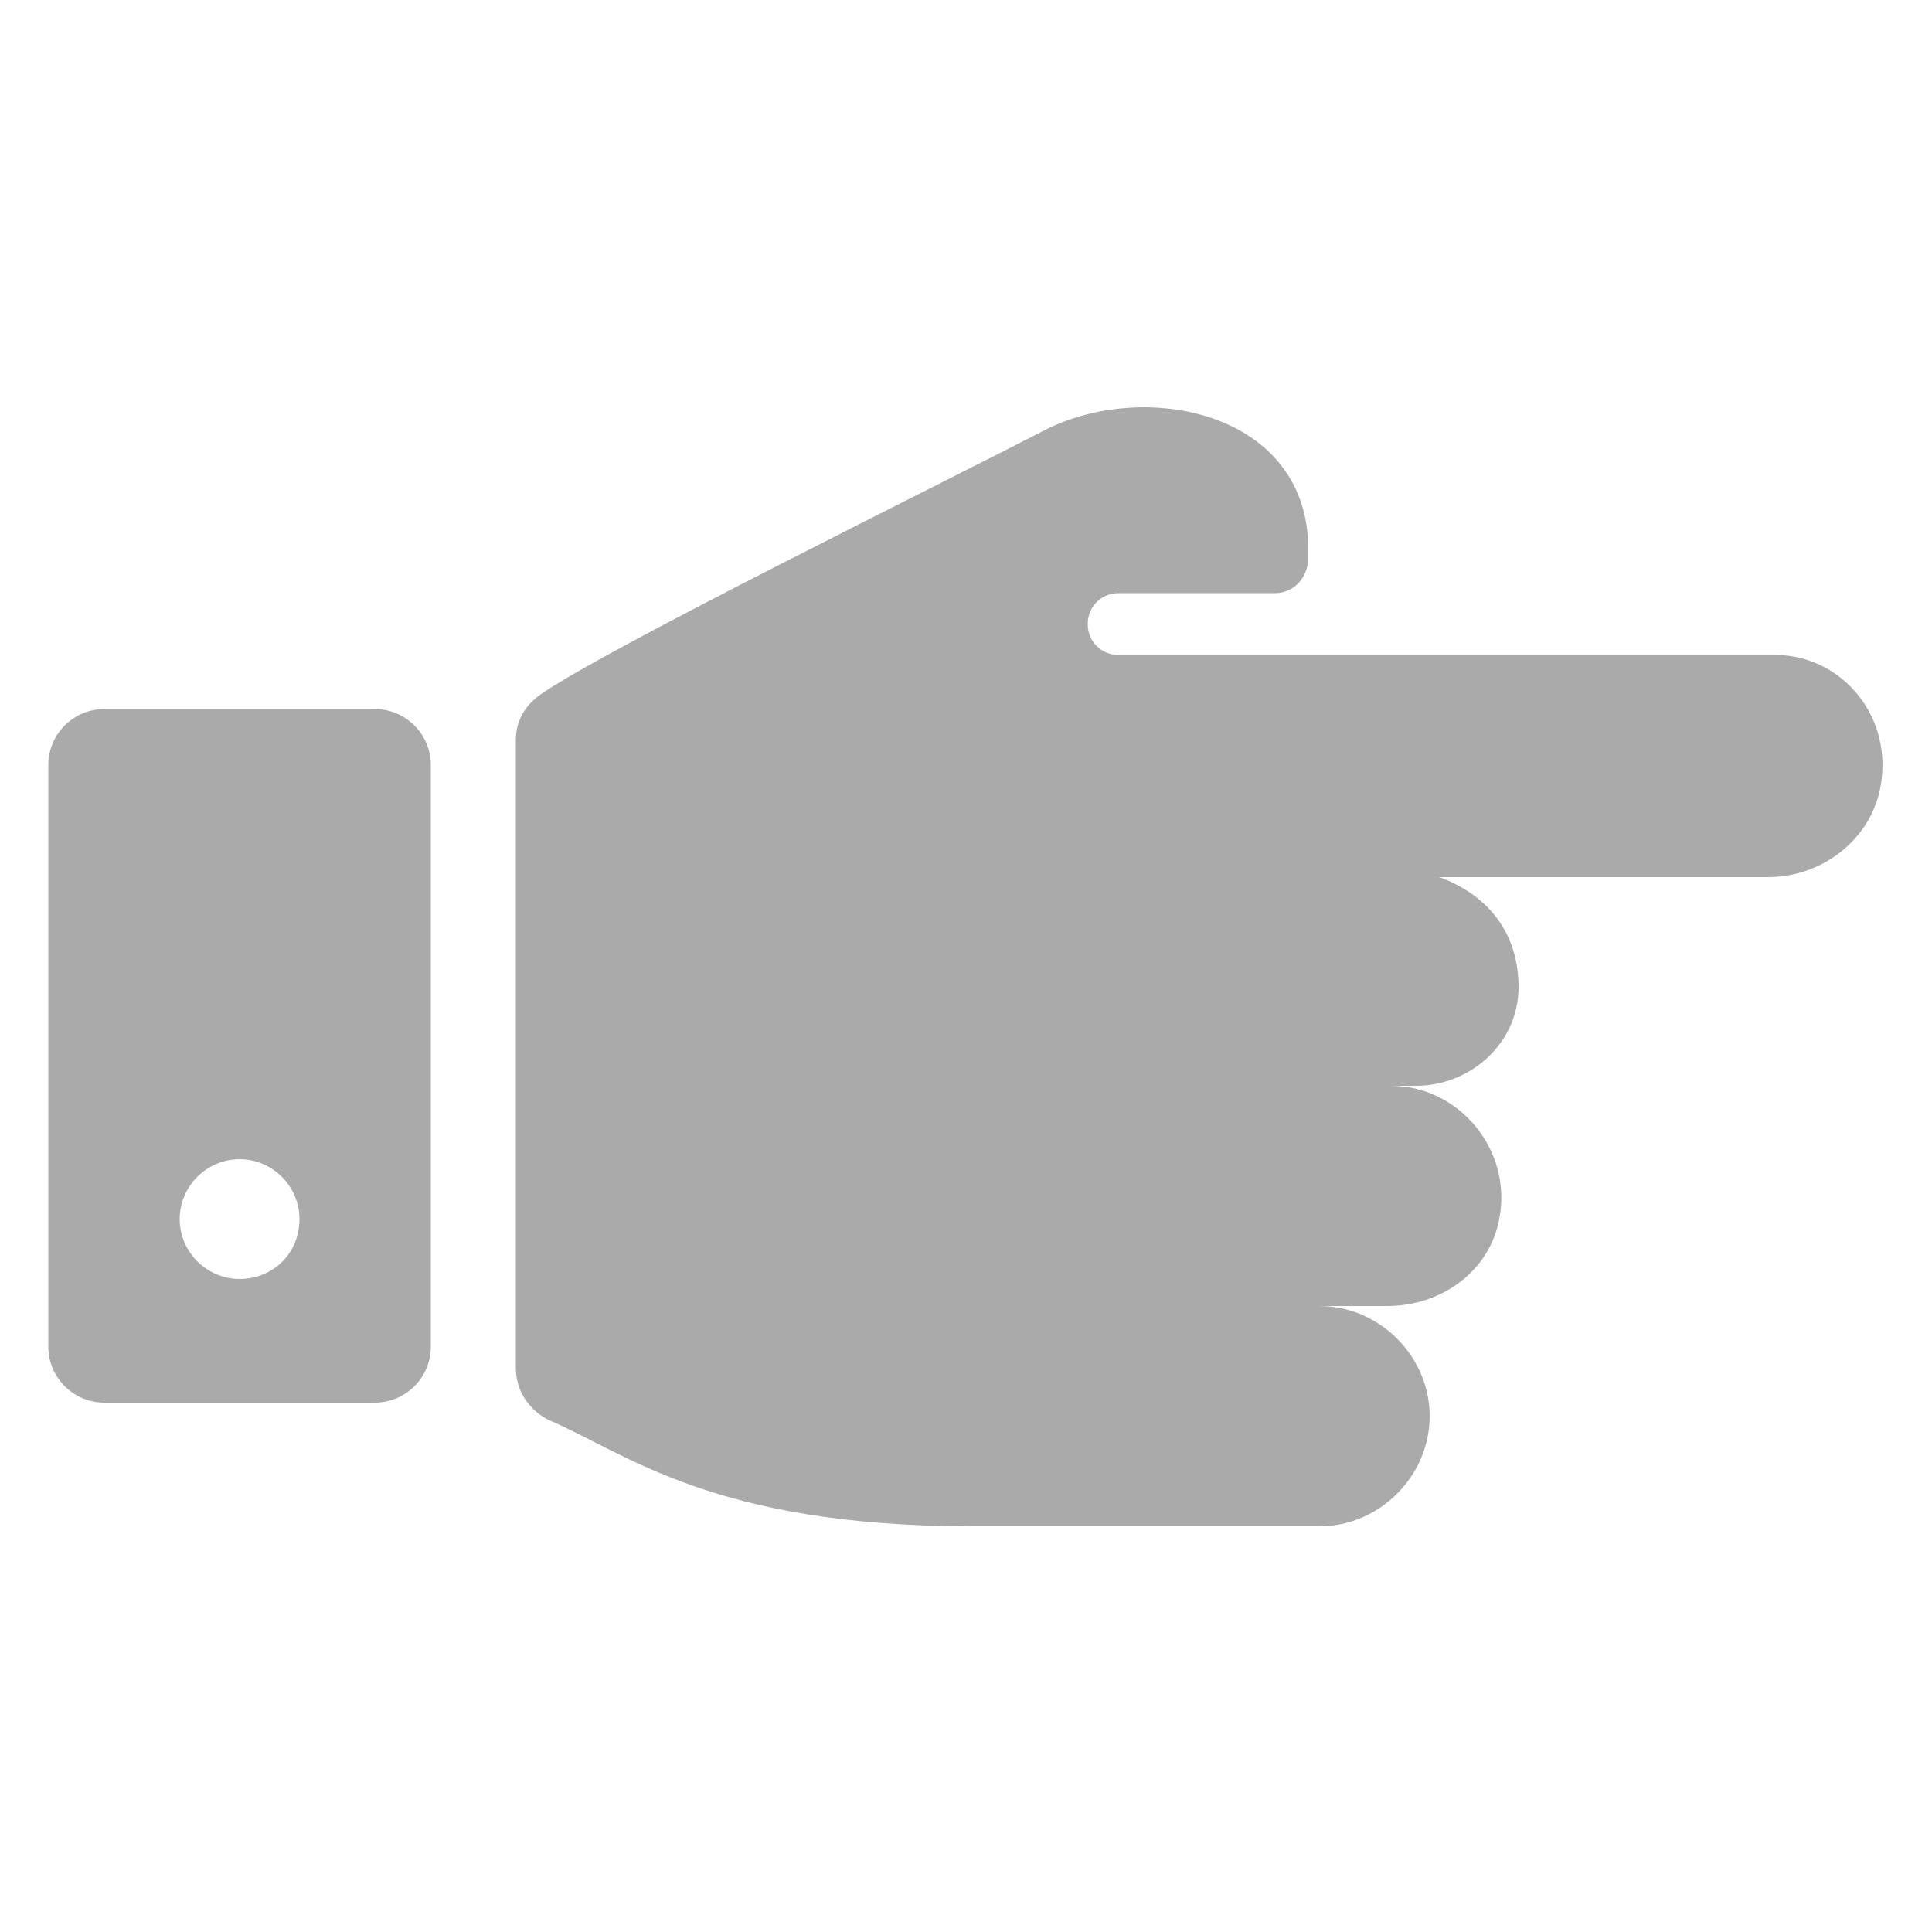
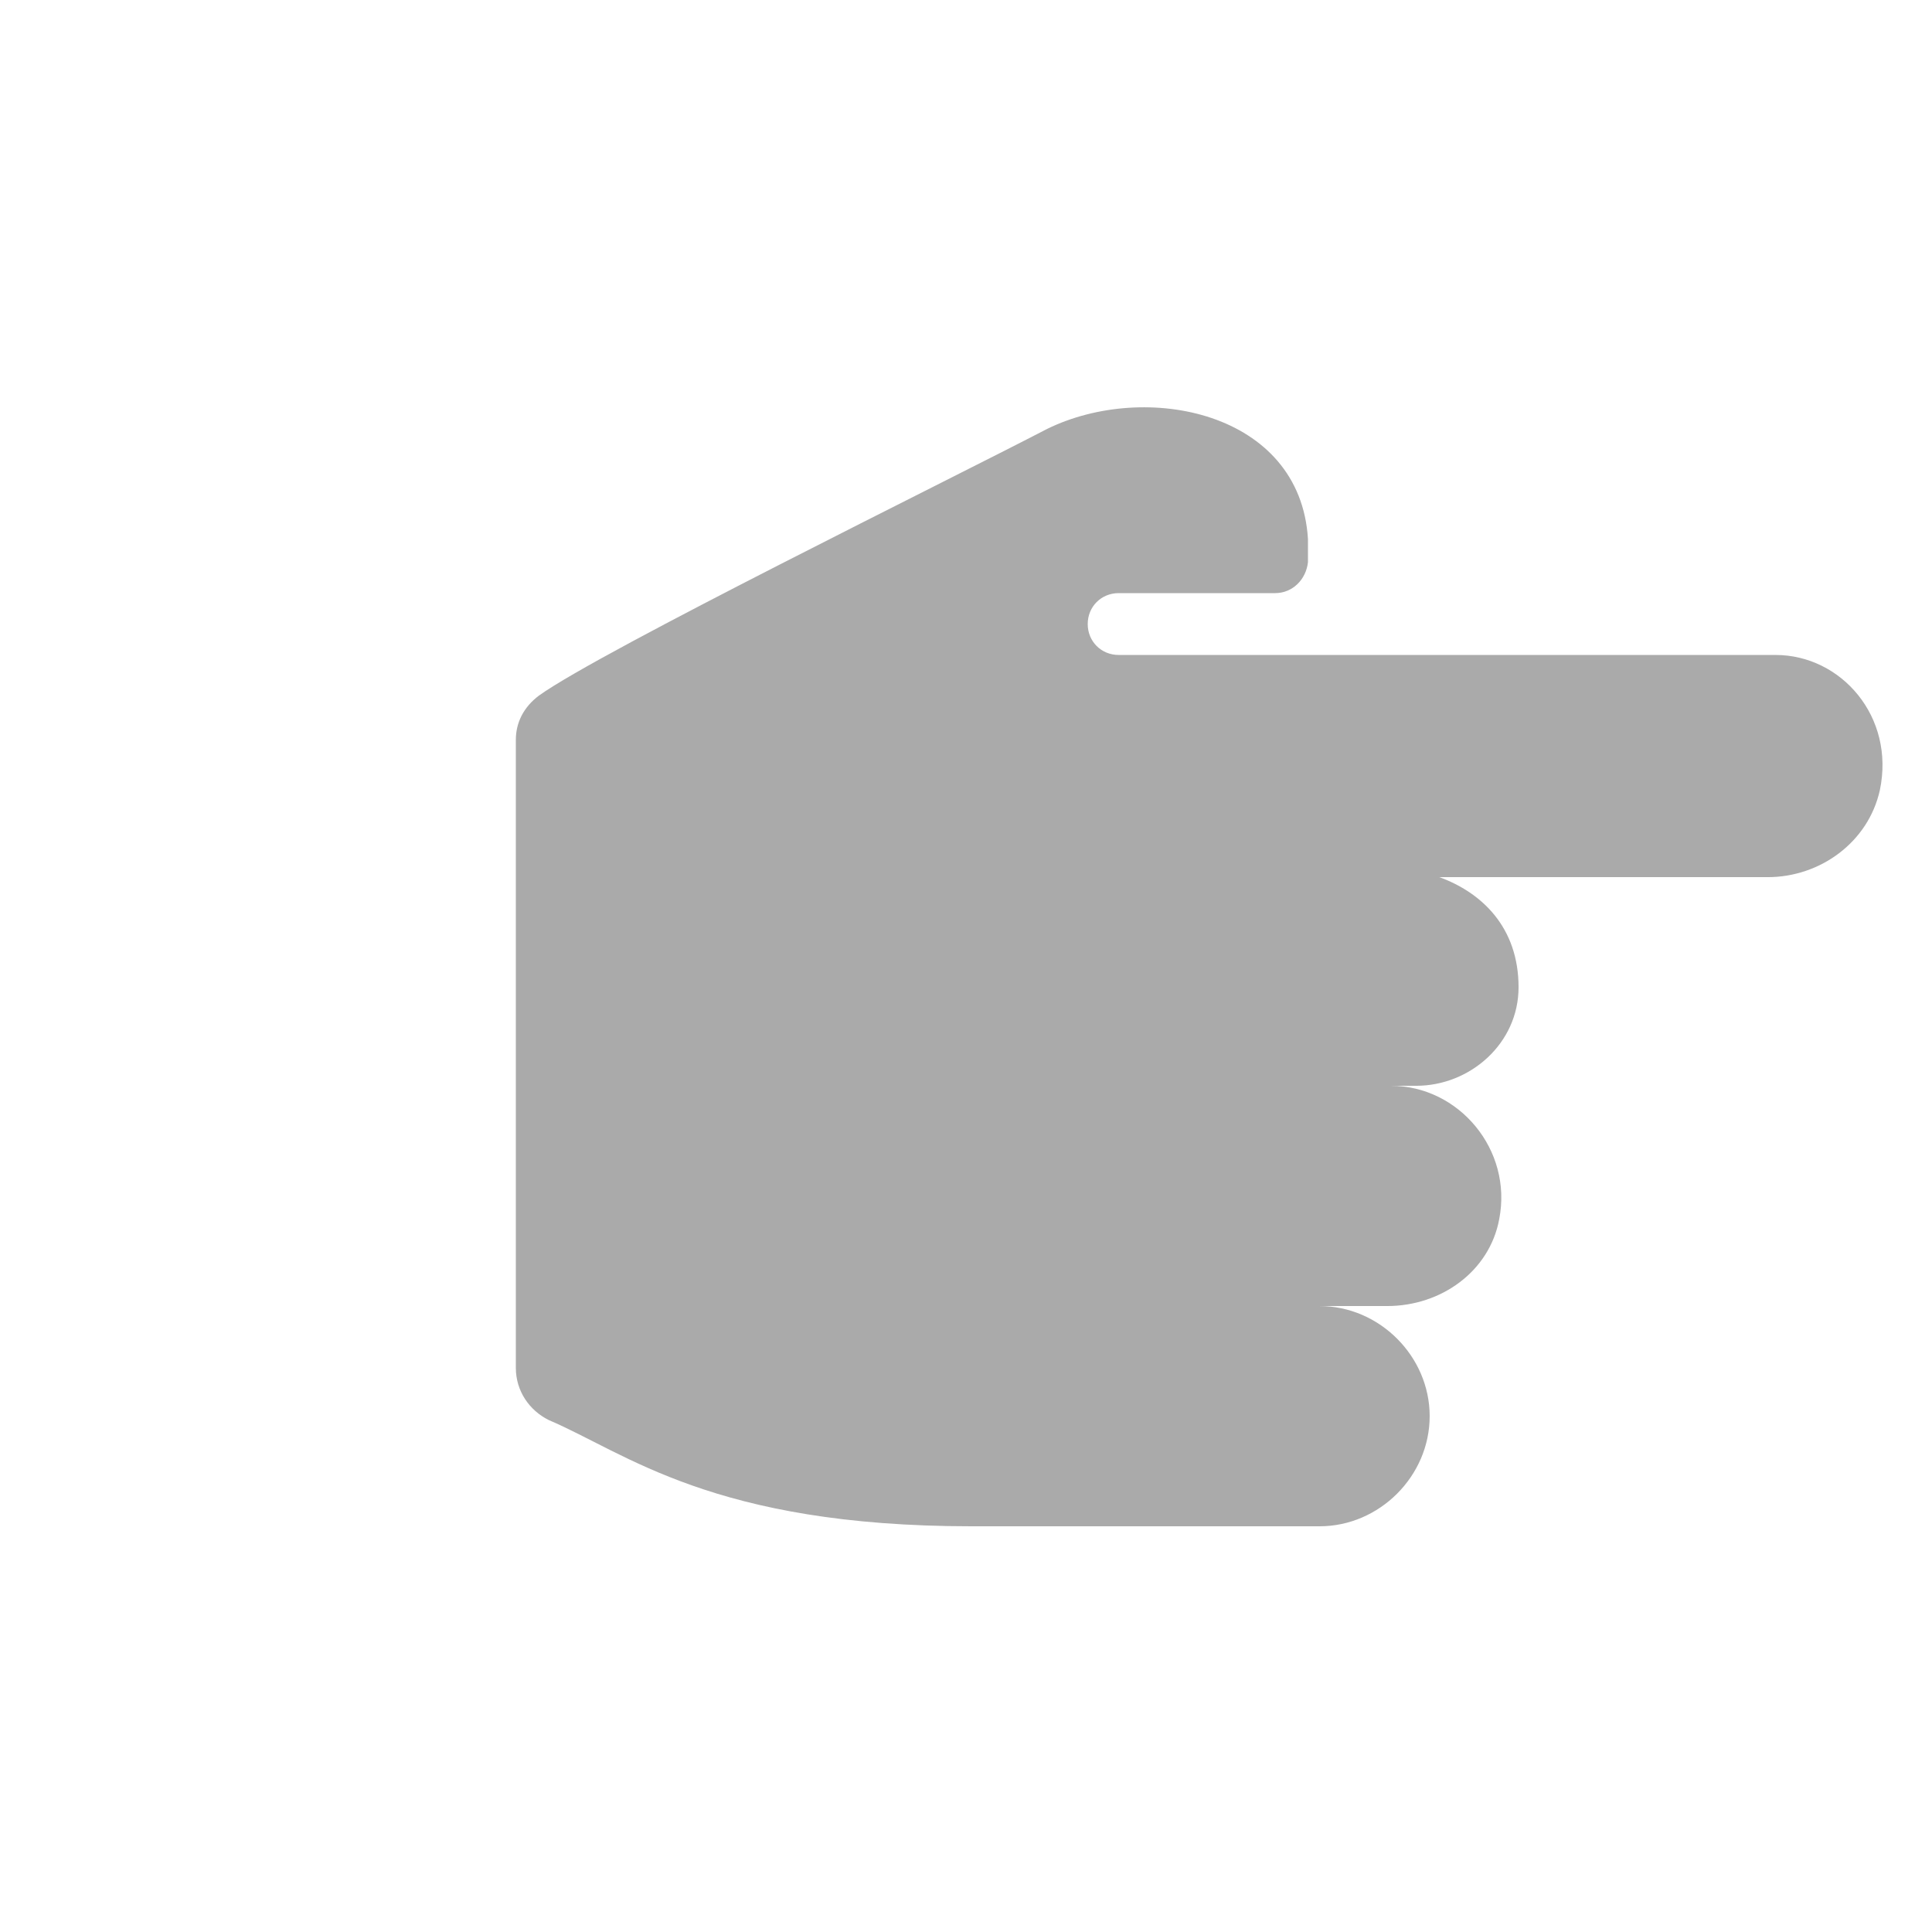
<svg xmlns="http://www.w3.org/2000/svg" width="1200pt" height="1200pt" version="1.1" viewBox="0 0 1200 1200">
  <g fill="#aaa">
    <path d="m1102.8 406.8h-408c-10.801 0-19.199-8.398-19.199-19.199 0-10.801 8.398-19.199 19.199-19.199l97.199-0.004c10.801 0 19.199-8.398 20.398-19.199v-14.398c-4.801-79.199-100.8-98.398-162-68.398-60 31.199-277.2 138-315.6 165.6-9.602 7.199-14.398 16.801-14.398 27.602v390c0 14.398 8.398 26.398 20.398 32.398 48 20.398 102 66 262.8 66h216c37.199 0 68.398-31.199 68.398-68.398 0-37.199-31.199-68.398-68.398-68.398h42c33.602 0 63.602-21.602 69.602-54 8.398-43.199-25.199-82.801-67.199-82.801h15.602c33.602 0 63.602-26.398 63.602-61.199 0-37.199-22.801-58.801-49.199-68.398h204c32.398 0 62.398-21.602 69.602-54 9.59-45.605-24.008-84.004-64.809-84.004z" />
-     <path d="m232.8 440.4h-168c-19.199 0-34.801 15.602-34.801 34.801v361.2c0 19.199 15.602 34.801 34.801 34.801h168c19.199 0 34.801-15.602 34.801-34.801v-361.2c0-19.199-15.602-34.801-34.801-34.801zm-84 354c-20.398 0-37.199-16.801-37.199-37.199 0-20.398 16.801-37.199 37.199-37.199 20.398 0 37.199 16.801 37.199 37.199 0 21.602-16.801 37.199-37.199 37.199z" />
  </g>
</svg>